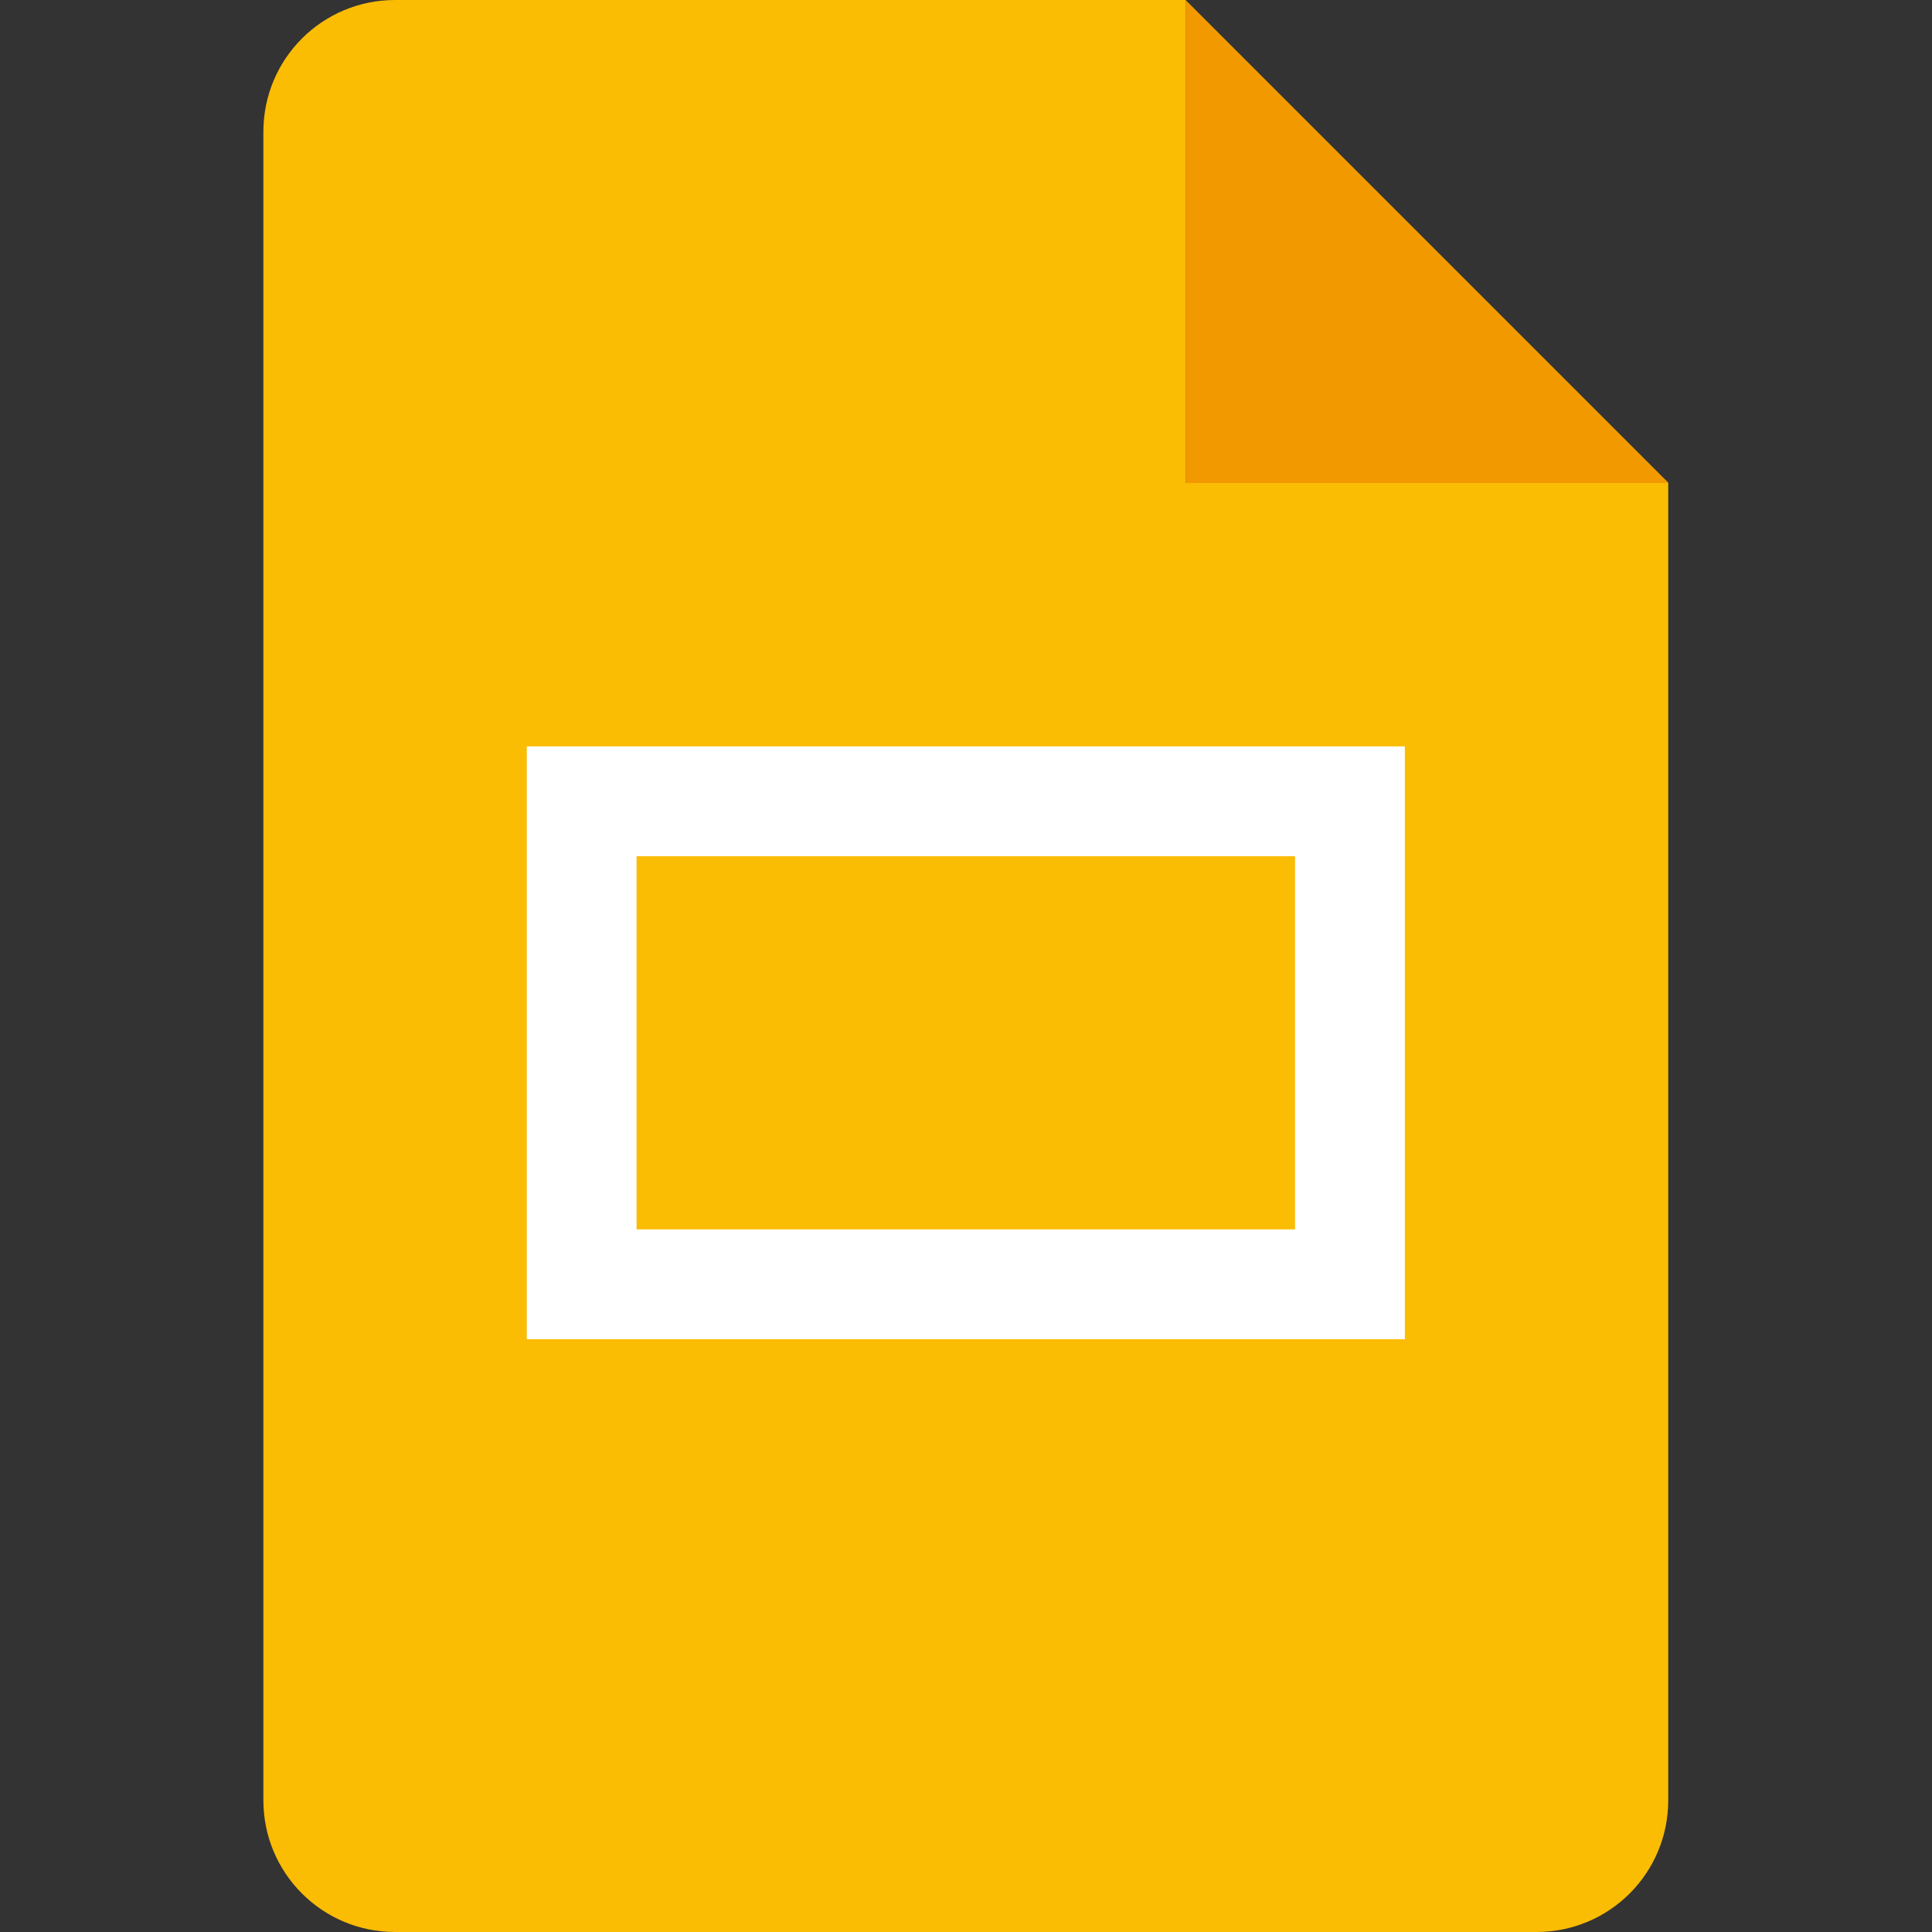
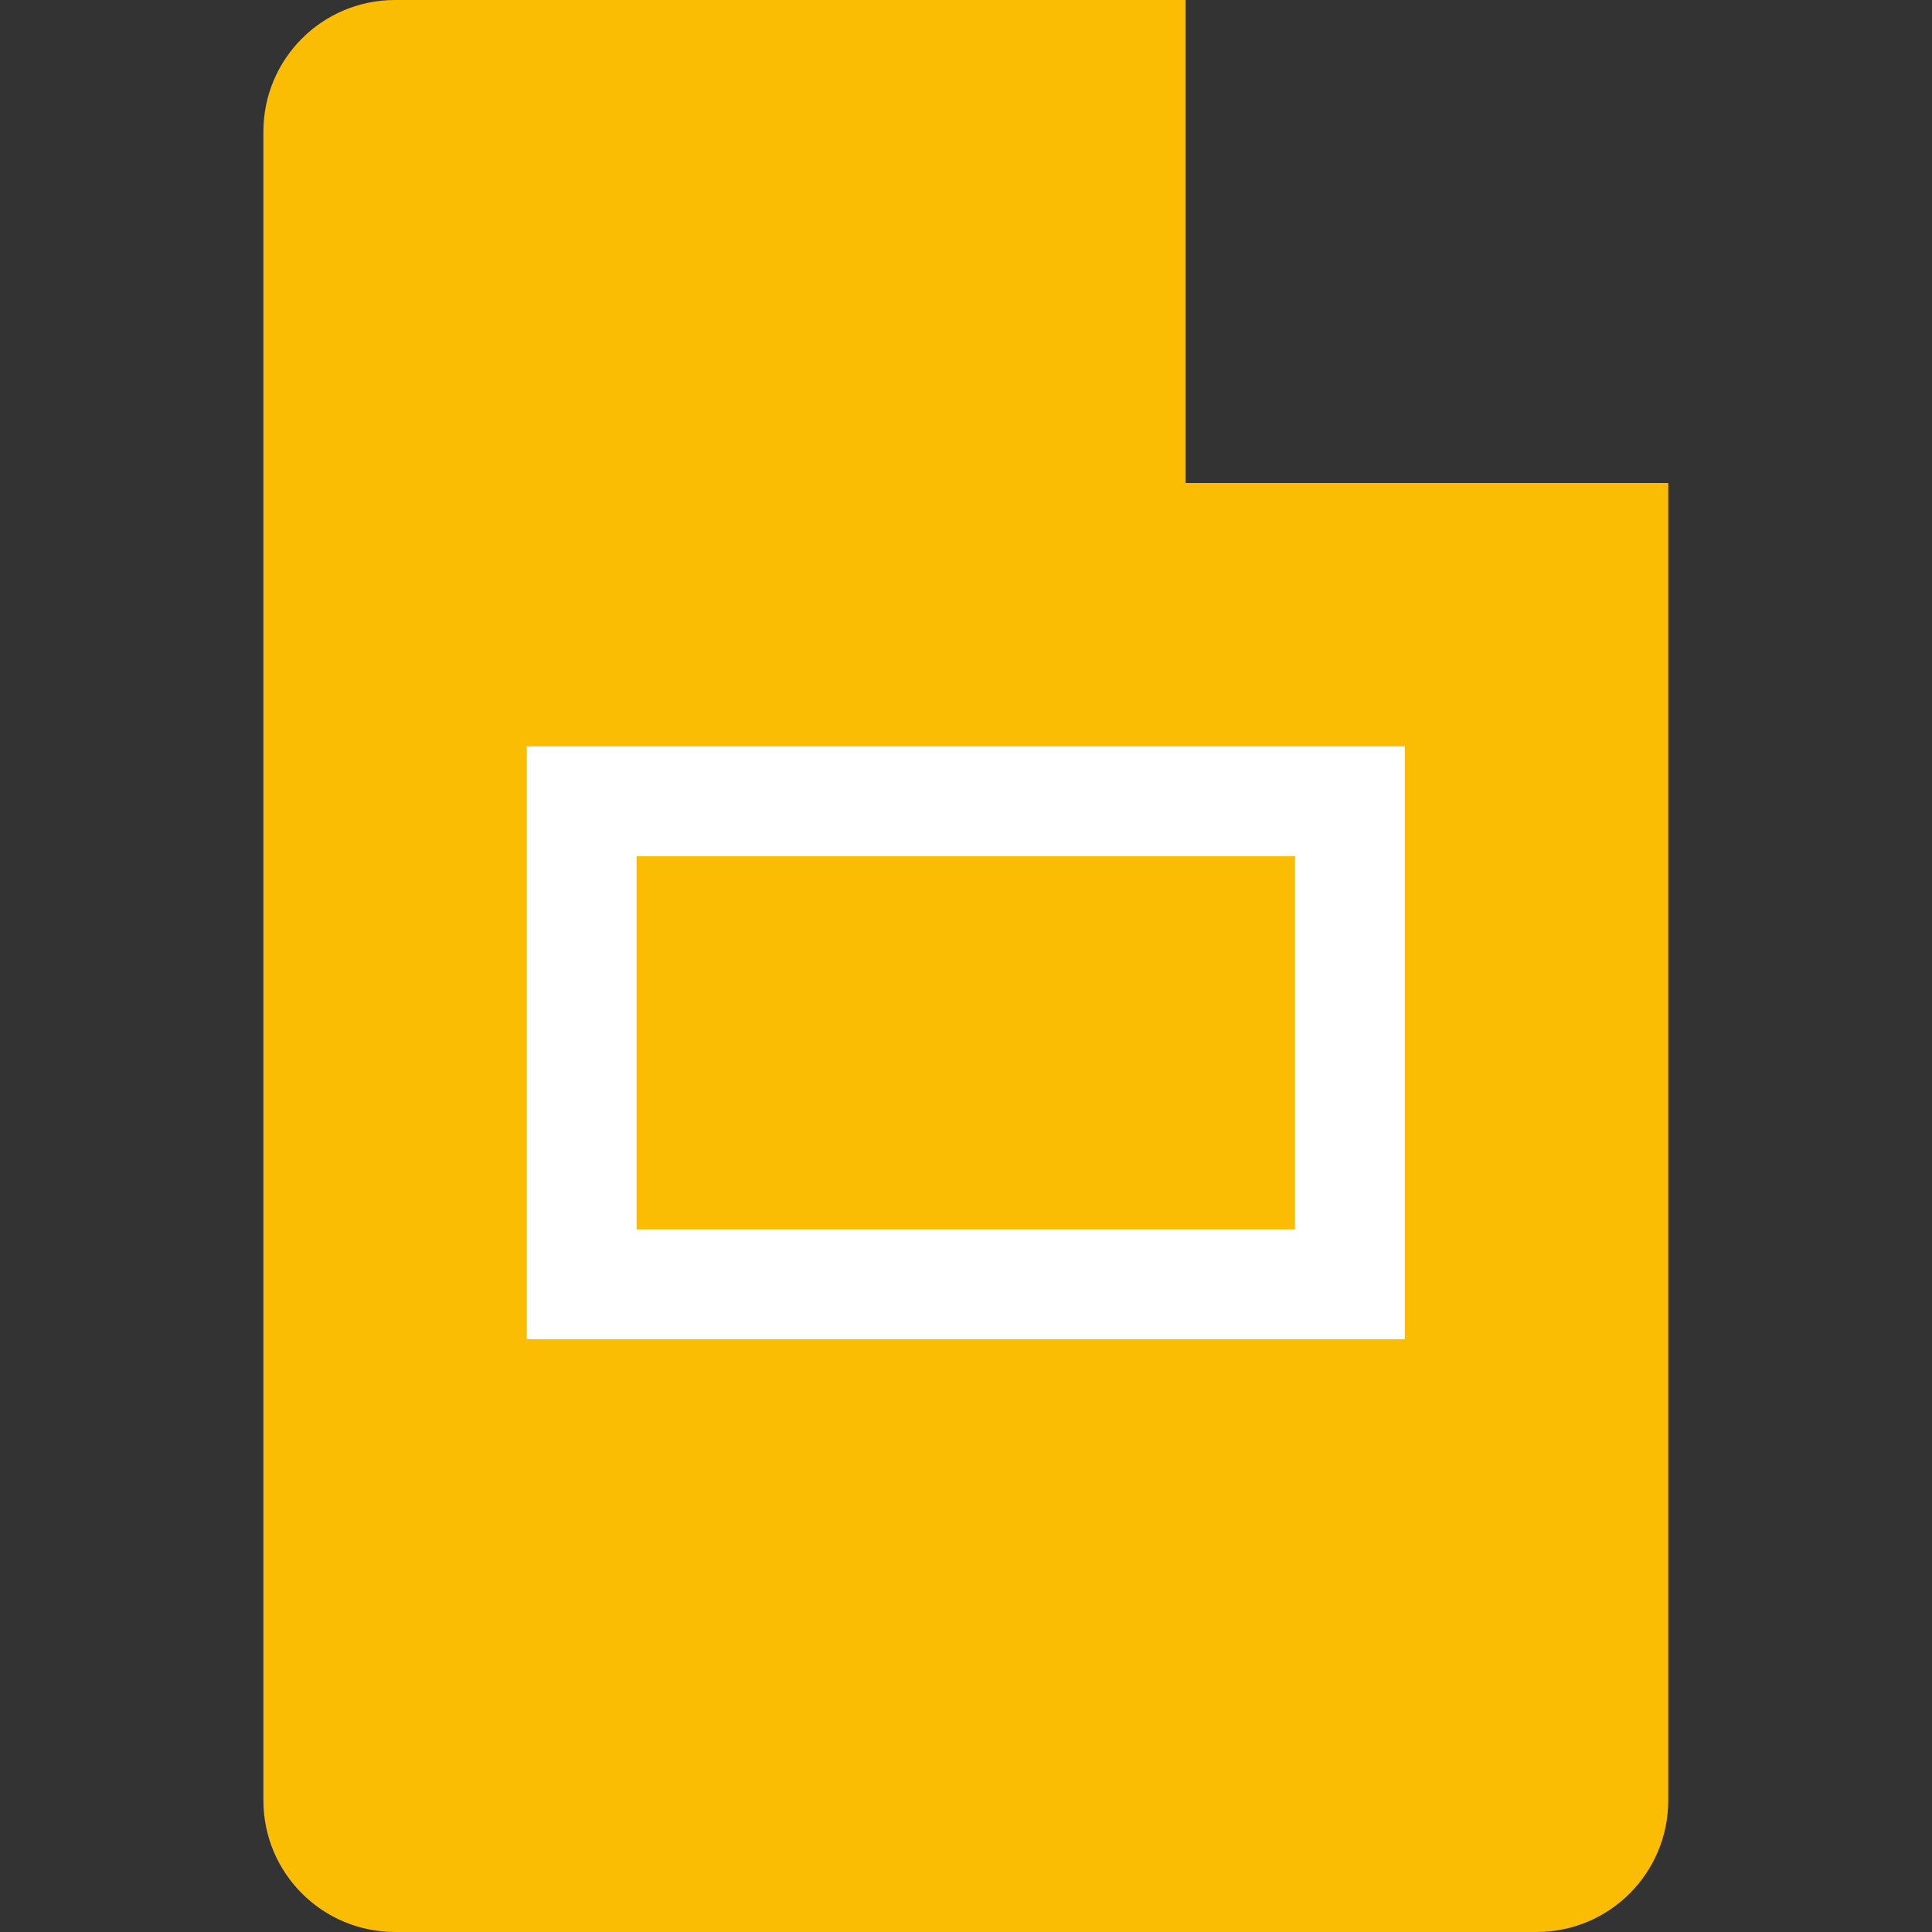
<svg xmlns="http://www.w3.org/2000/svg" xml:space="preserve" viewBox="0 0 512 512">
  <rect x="0" y="0" width="512" height="512" fill="#333333" stroke="none" />
-   <path d="M442.2 128 314.2 0v128z" style="fill:#f29900" />
  <path d="M314.2 128V0H104.7C85.4 0 69.8 15.6 69.8 34.9v442.2c0 19.3 15.6 34.9 34.9 34.9h302.5c19.3 0 34.9-15.6 34.9-34.9V128z" style="fill:#fbbc04" />
  <path d="M139.6 197.8v157.1h232.7V197.8zm203.7 128H168.7v-98.9h174.5v98.9z" style="fill:#fff" />
</svg>